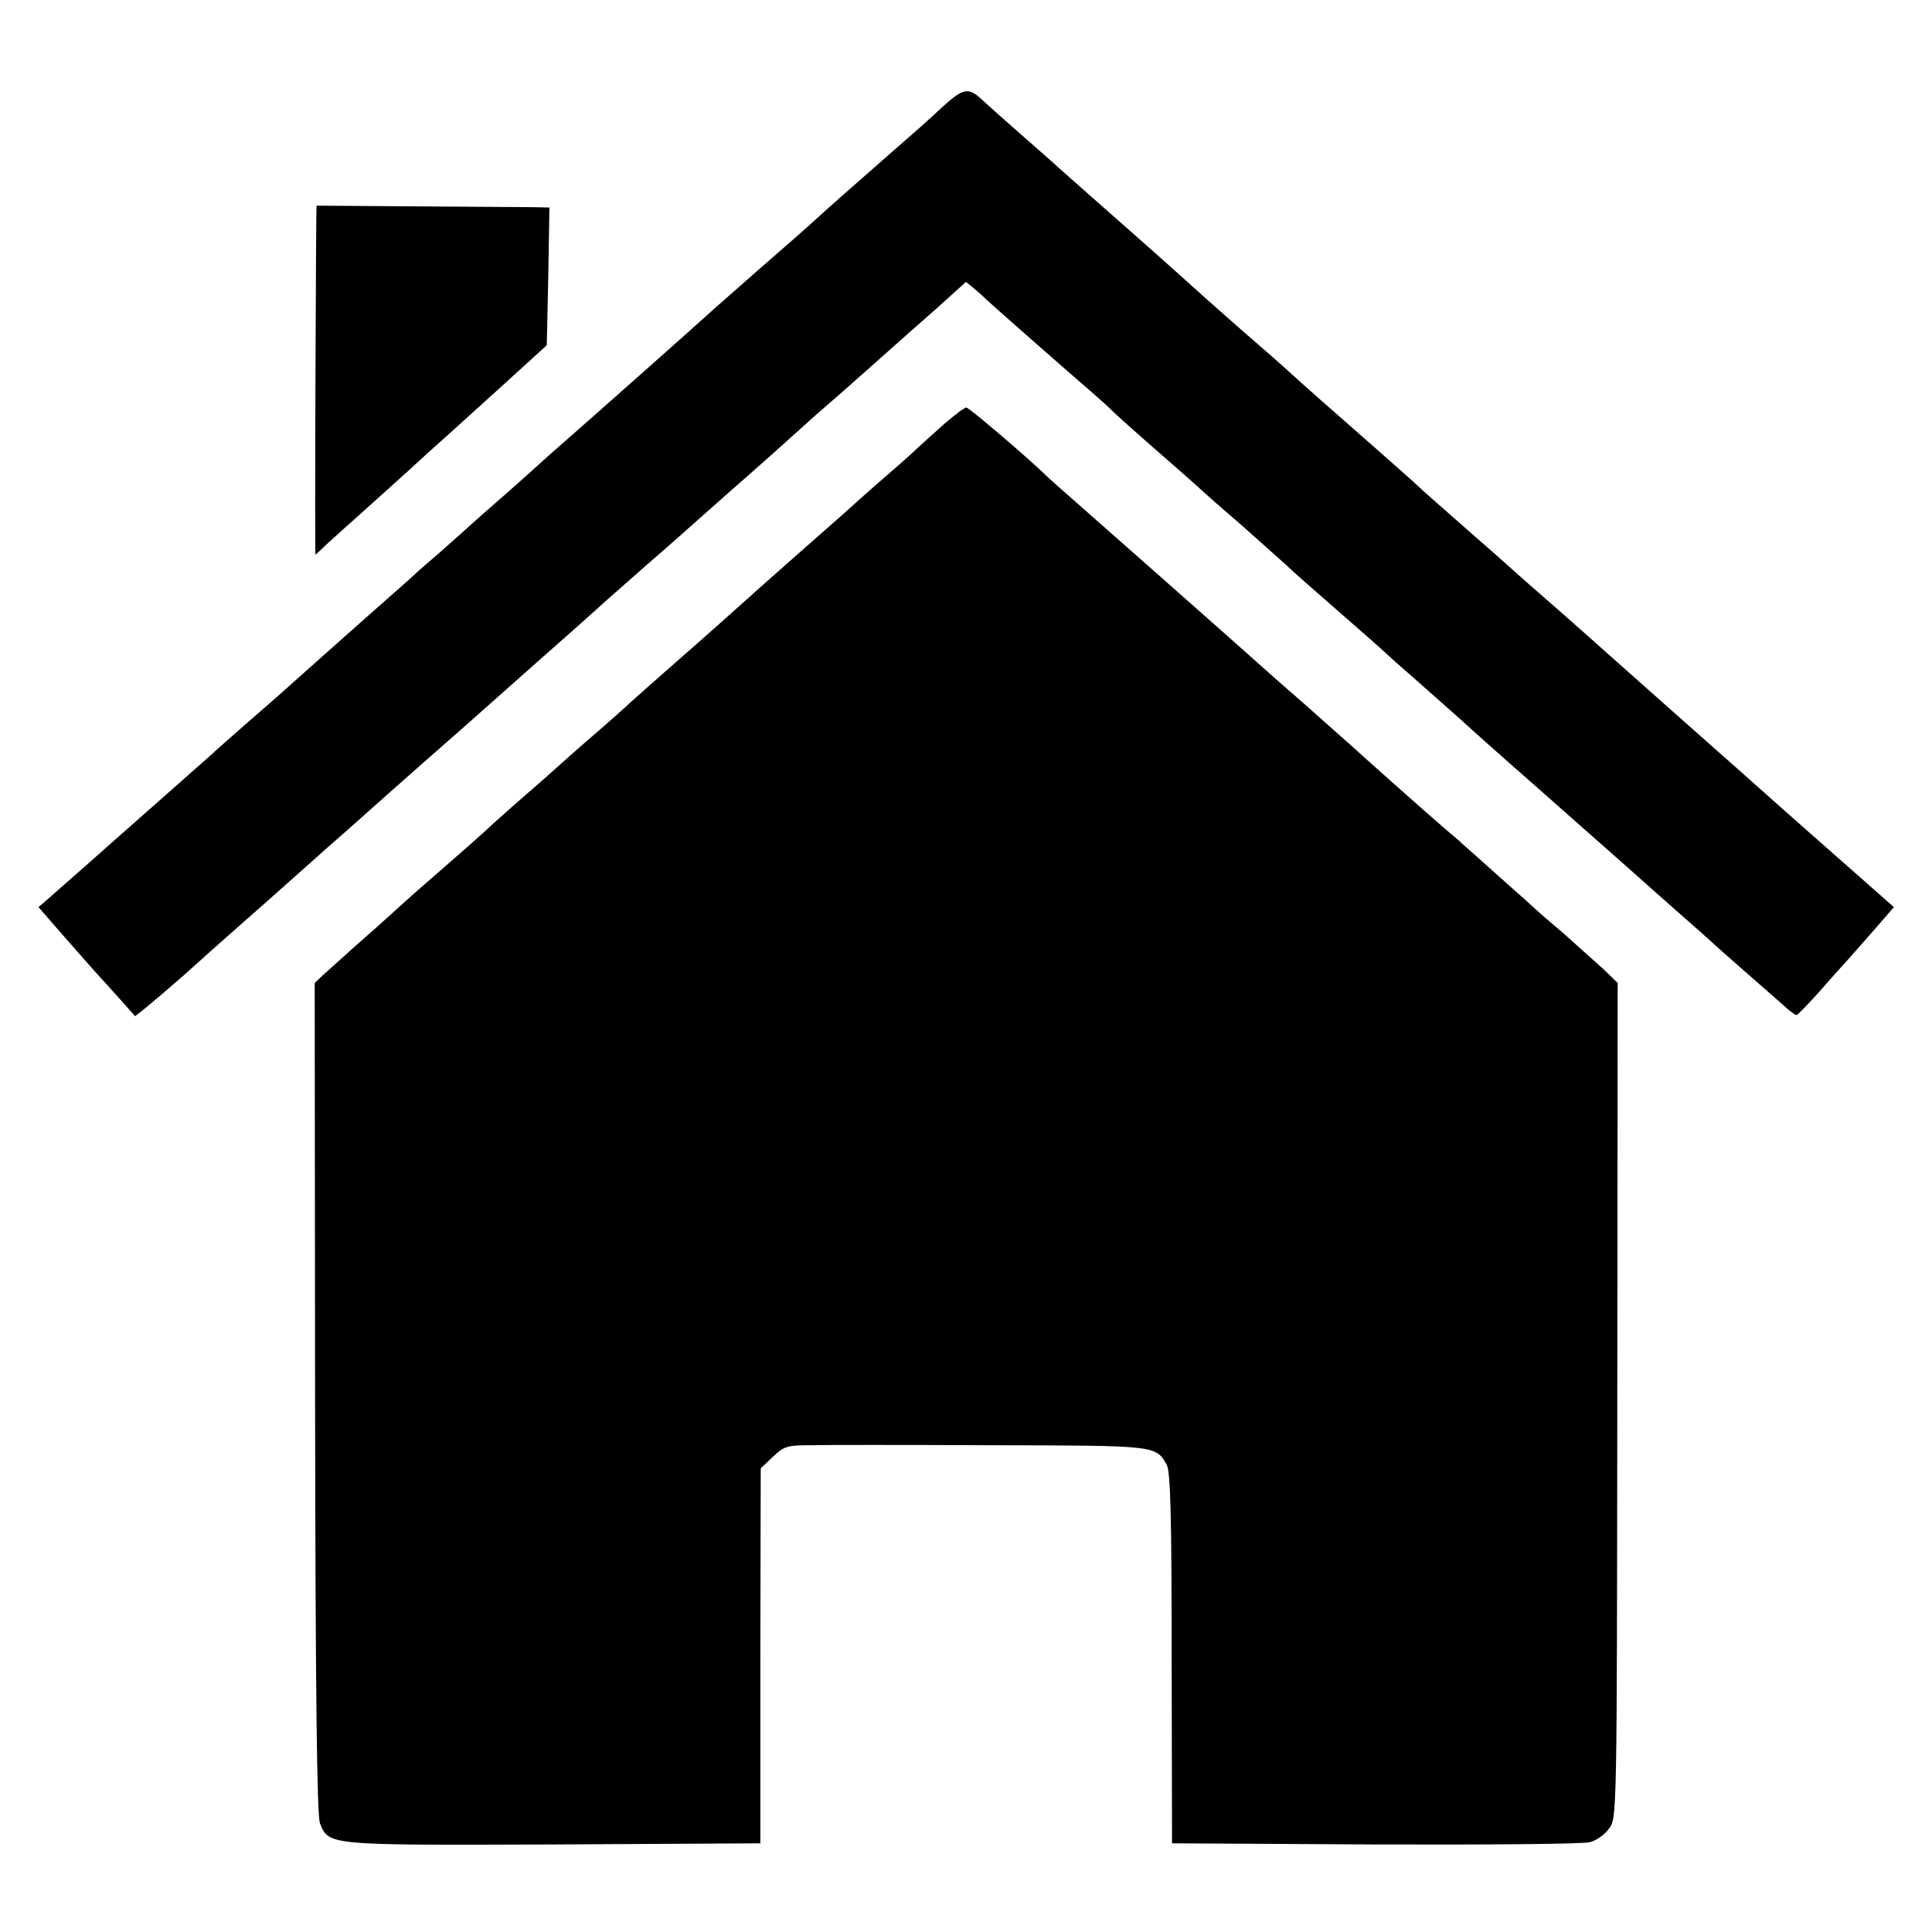
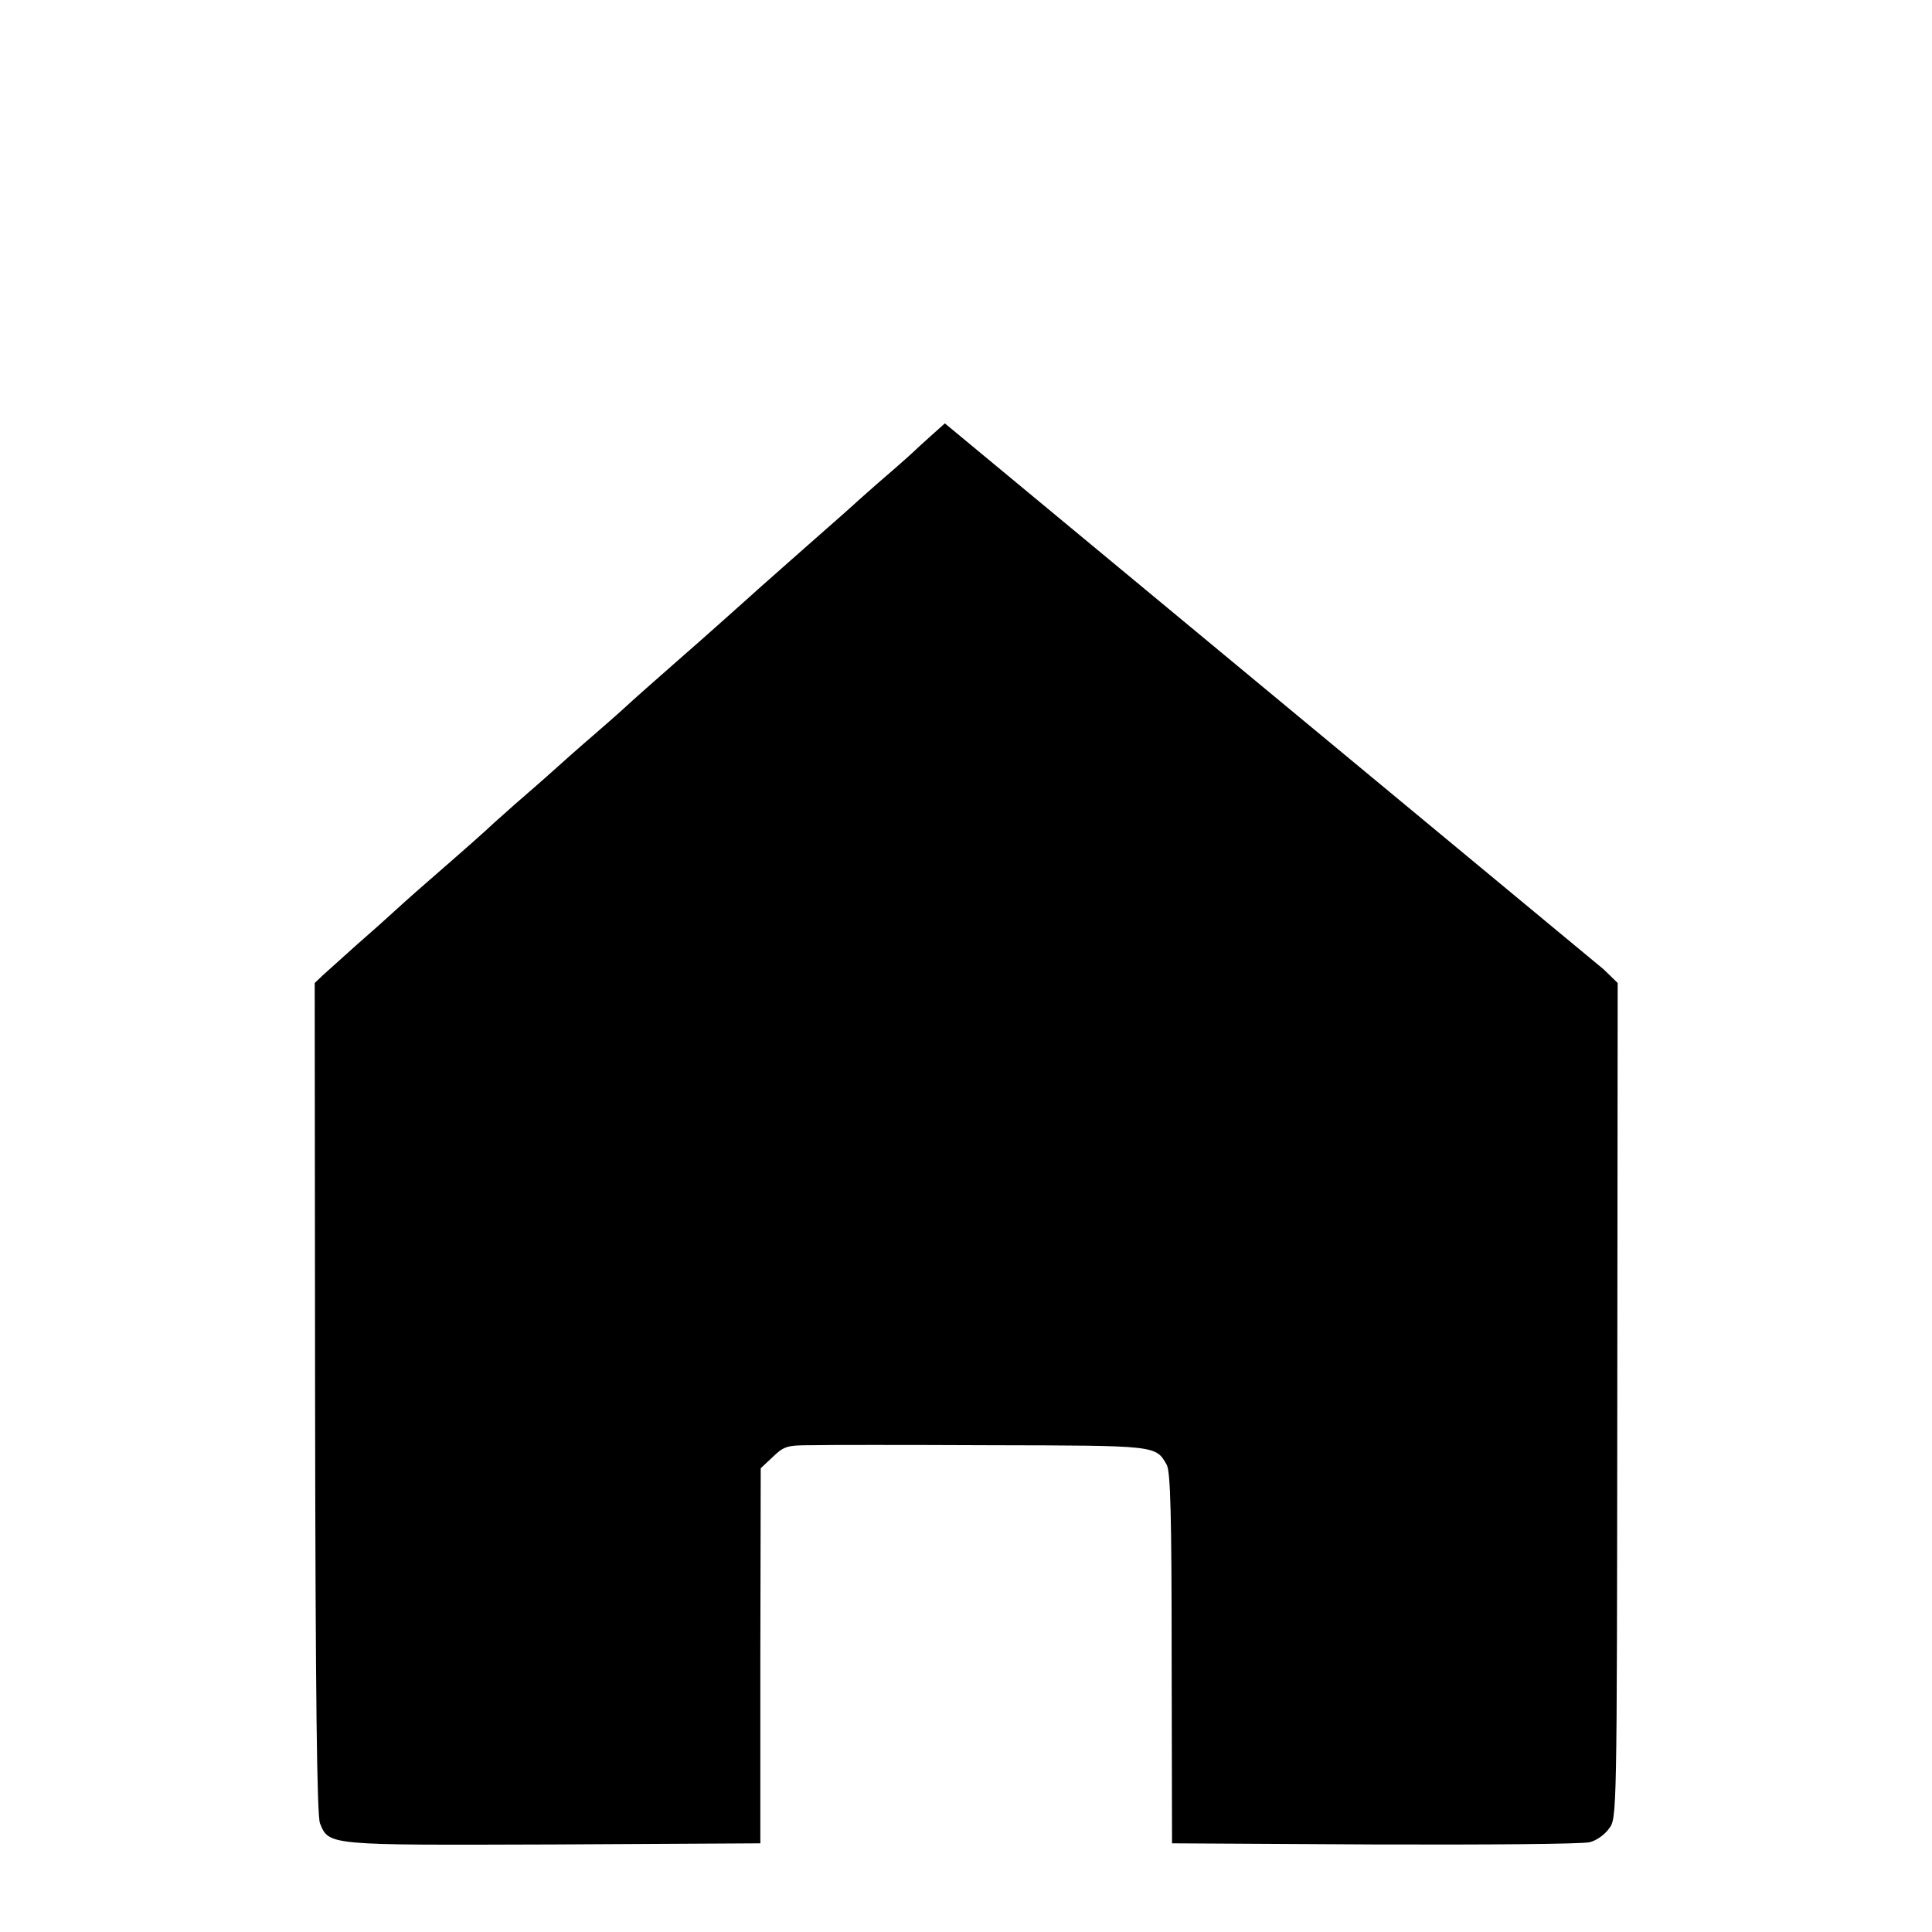
<svg xmlns="http://www.w3.org/2000/svg" version="1.0" width="512pt" height="512pt" viewBox="0 0 512 512" preserveAspectRatio="xMidYMid meet">
  <g transform="translate(0,512) scale(0.1,-0.1)" fill="#000000" stroke="none">
-     <path d="M2498 4837 c-25 -24 -77 -70 -114 -102 -154 -135 -181 -159 -214 -189 -19 -18 -91 -81 -160 -141 -69 -61 -130 -114 -136 -120 -28 -26 -310 -276 -373 -331 -18 -16 -46 -40 -61 -54 -15 -14 -58 -52 -95 -85 -38 -33 -79 -69 -91 -80 -12 -11 -50 -45 -84 -75 -35 -30 -68 -59 -74 -65 -6 -6 -54 -48 -106 -94 -77 -68 -189 -168 -254 -226 -6 -5 -45 -39 -86 -75 -41 -36 -82 -72 -90 -80 -9 -8 -32 -28 -51 -45 -37 -33 -197 -174 -215 -190 -9 -8 -83 -74 -170 -150 l-22 -19 61 -70 c34 -39 74 -84 89 -101 15 -16 45 -50 67 -74 l39 -44 28 22 c16 13 63 53 104 89 41 37 99 89 130 116 30 27 89 78 130 115 41 36 94 84 119 106 25 22 51 45 57 50 21 19 149 133 294 260 162 144 282 250 316 280 43 39 90 81 179 159 50 43 121 106 159 140 38 34 77 68 86 76 21 18 159 141 174 155 6 6 47 42 91 80 44 39 87 77 96 85 9 8 29 26 45 40 16 14 66 59 112 99 l82 74 23 -19 c12 -10 24 -21 27 -24 6 -7 243 -215 284 -250 16 -14 41 -36 55 -50 14 -14 62 -56 106 -95 44 -38 96 -84 115 -101 19 -18 75 -67 125 -110 49 -44 99 -88 111 -99 24 -23 55 -50 174 -154 47 -41 90 -79 96 -85 6 -6 42 -38 80 -71 37 -33 89 -79 114 -101 25 -23 110 -99 190 -169 182 -161 280 -247 294 -260 6 -5 49 -44 96 -85 47 -41 87 -77 90 -80 3 -3 38 -34 79 -70 41 -36 88 -77 105 -92 17 -16 33 -28 37 -28 3 0 32 30 65 67 32 37 66 74 74 83 8 9 38 43 67 76 l52 60 -136 120 c-151 133 -152 134 -253 224 -40 36 -92 81 -114 101 -23 20 -126 112 -231 205 -104 93 -201 178 -214 189 -23 20 -30 26 -107 95 -22 19 -73 64 -114 100 -41 36 -82 72 -90 80 -8 8 -69 62 -135 120 -105 92 -172 151 -209 185 -6 6 -65 58 -131 115 -66 58 -122 108 -125 111 -3 3 -50 45 -105 94 -147 130 -237 209 -249 220 -6 6 -49 44 -96 85 -47 41 -96 85 -110 98 -34 31 -48 28 -102 -21z" />
-     <path d="M839 4575 c-1 0 -2 -208 -3 -462 -1 -255 -1 -463 0 -463 0 0 14 12 30 28 17 15 65 59 108 97 43 39 93 84 111 100 18 17 70 64 116 105 95 86 168 152 215 195 l33 30 4 183 3 182 -45 1 c-32 0 -550 4 -572 4z" />
-     <path d="M2504 3998 c-27 -24 -58 -52 -70 -63 -11 -11 -49 -45 -84 -75 -35 -30 -68 -60 -74 -65 -6 -6 -69 -62 -141 -125 -71 -63 -135 -119 -141 -125 -30 -27 -159 -142 -178 -158 -82 -72 -142 -125 -160 -142 -12 -11 -39 -35 -61 -54 -22 -19 -74 -64 -115 -101 -41 -37 -93 -82 -115 -101 -21 -19 -46 -41 -55 -49 -23 -22 -83 -75 -175 -155 -44 -38 -89 -79 -101 -90 -12 -11 -52 -47 -90 -80 -37 -33 -77 -69 -89 -80 l-21 -20 1 -1100 c1 -792 5 -1108 13 -1127 24 -59 19 -58 619 -56 l548 3 0 497 1 497 32 30 c29 28 38 31 99 31 38 1 252 1 478 0 440 -1 438 0 467 -52 10 -18 13 -138 13 -513 l1 -490 538 -3 c295 -1 551 1 569 6 17 4 40 20 51 36 21 27 21 31 22 1134 l1 1107 -37 36 c-21 19 -69 62 -106 95 -38 32 -71 61 -74 64 -3 3 -45 41 -95 85 -49 44 -95 85 -101 90 -6 6 -26 23 -45 39 -66 57 -214 189 -249 221 -19 17 -76 67 -125 111 -50 43 -106 93 -125 110 -68 61 -426 377 -484 428 -32 28 -66 58 -75 67 -46 45 -203 179 -210 179 -5 0 -30 -19 -57 -42z" />
+     <path d="M2504 3998 c-27 -24 -58 -52 -70 -63 -11 -11 -49 -45 -84 -75 -35 -30 -68 -60 -74 -65 -6 -6 -69 -62 -141 -125 -71 -63 -135 -119 -141 -125 -30 -27 -159 -142 -178 -158 -82 -72 -142 -125 -160 -142 -12 -11 -39 -35 -61 -54 -22 -19 -74 -64 -115 -101 -41 -37 -93 -82 -115 -101 -21 -19 -46 -41 -55 -49 -23 -22 -83 -75 -175 -155 -44 -38 -89 -79 -101 -90 -12 -11 -52 -47 -90 -80 -37 -33 -77 -69 -89 -80 l-21 -20 1 -1100 c1 -792 5 -1108 13 -1127 24 -59 19 -58 619 -56 l548 3 0 497 1 497 32 30 c29 28 38 31 99 31 38 1 252 1 478 0 440 -1 438 0 467 -52 10 -18 13 -138 13 -513 l1 -490 538 -3 c295 -1 551 1 569 6 17 4 40 20 51 36 21 27 21 31 22 1134 l1 1107 -37 36 z" />
  </g>
</svg>